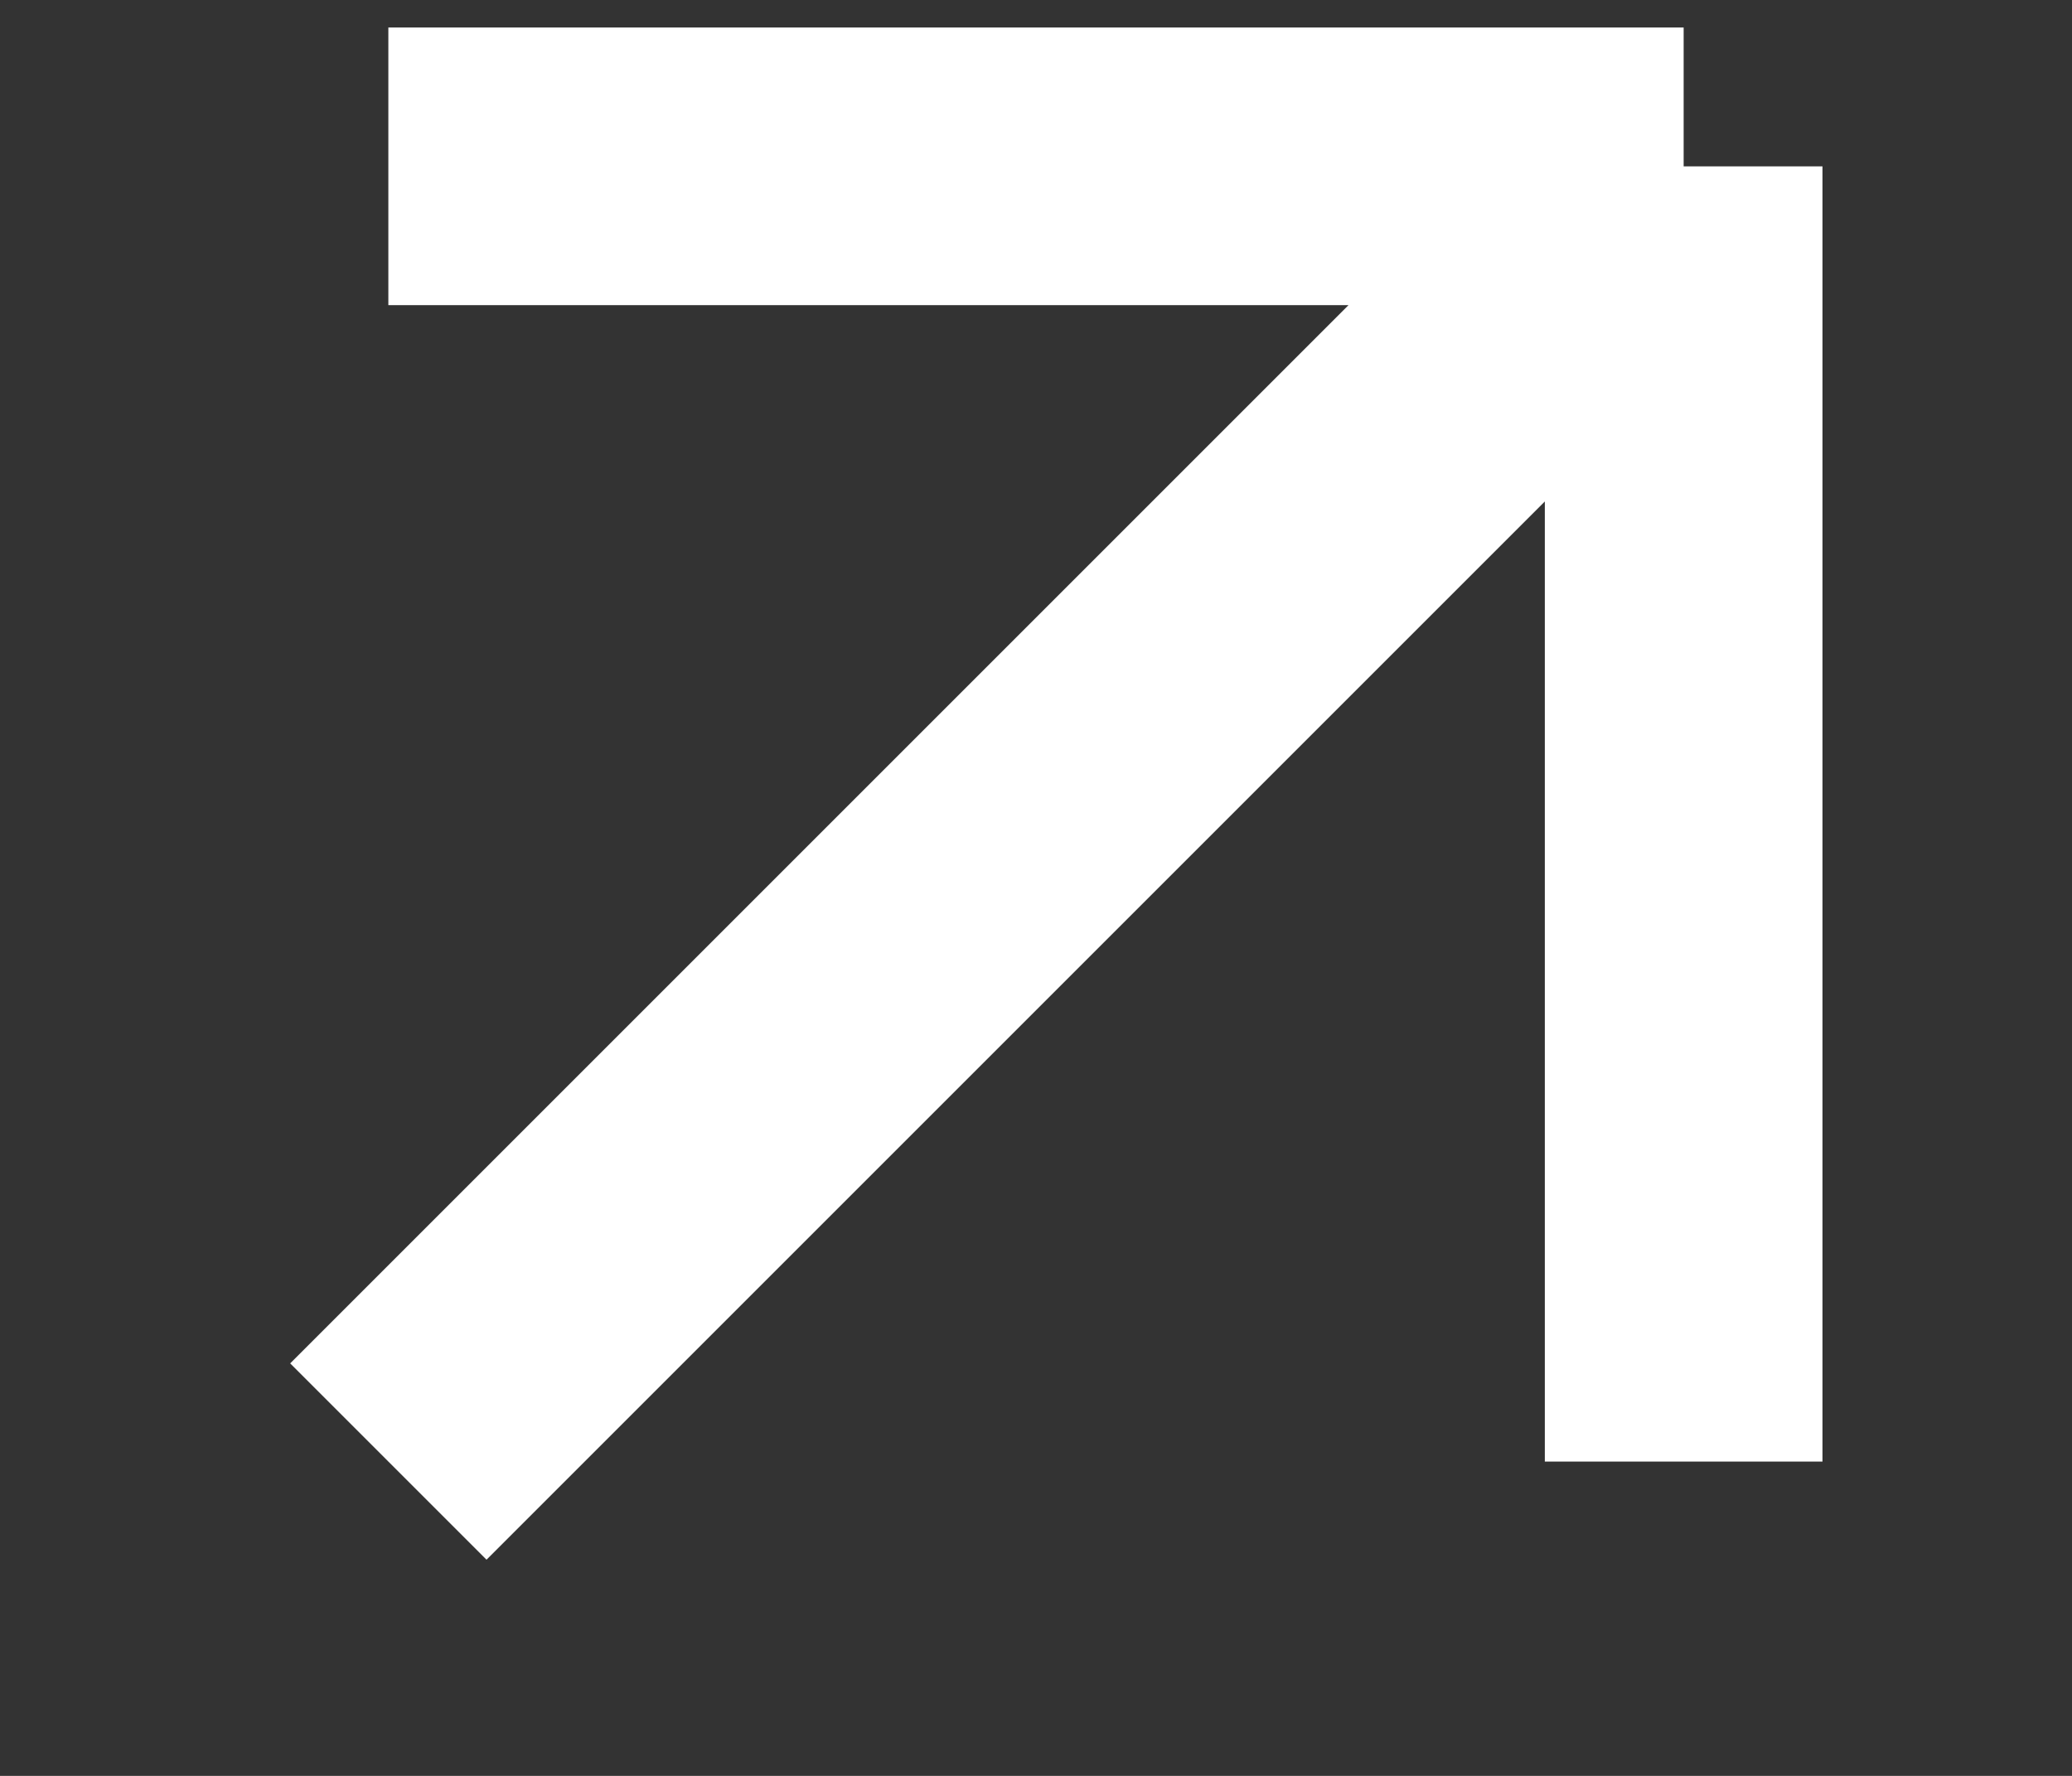
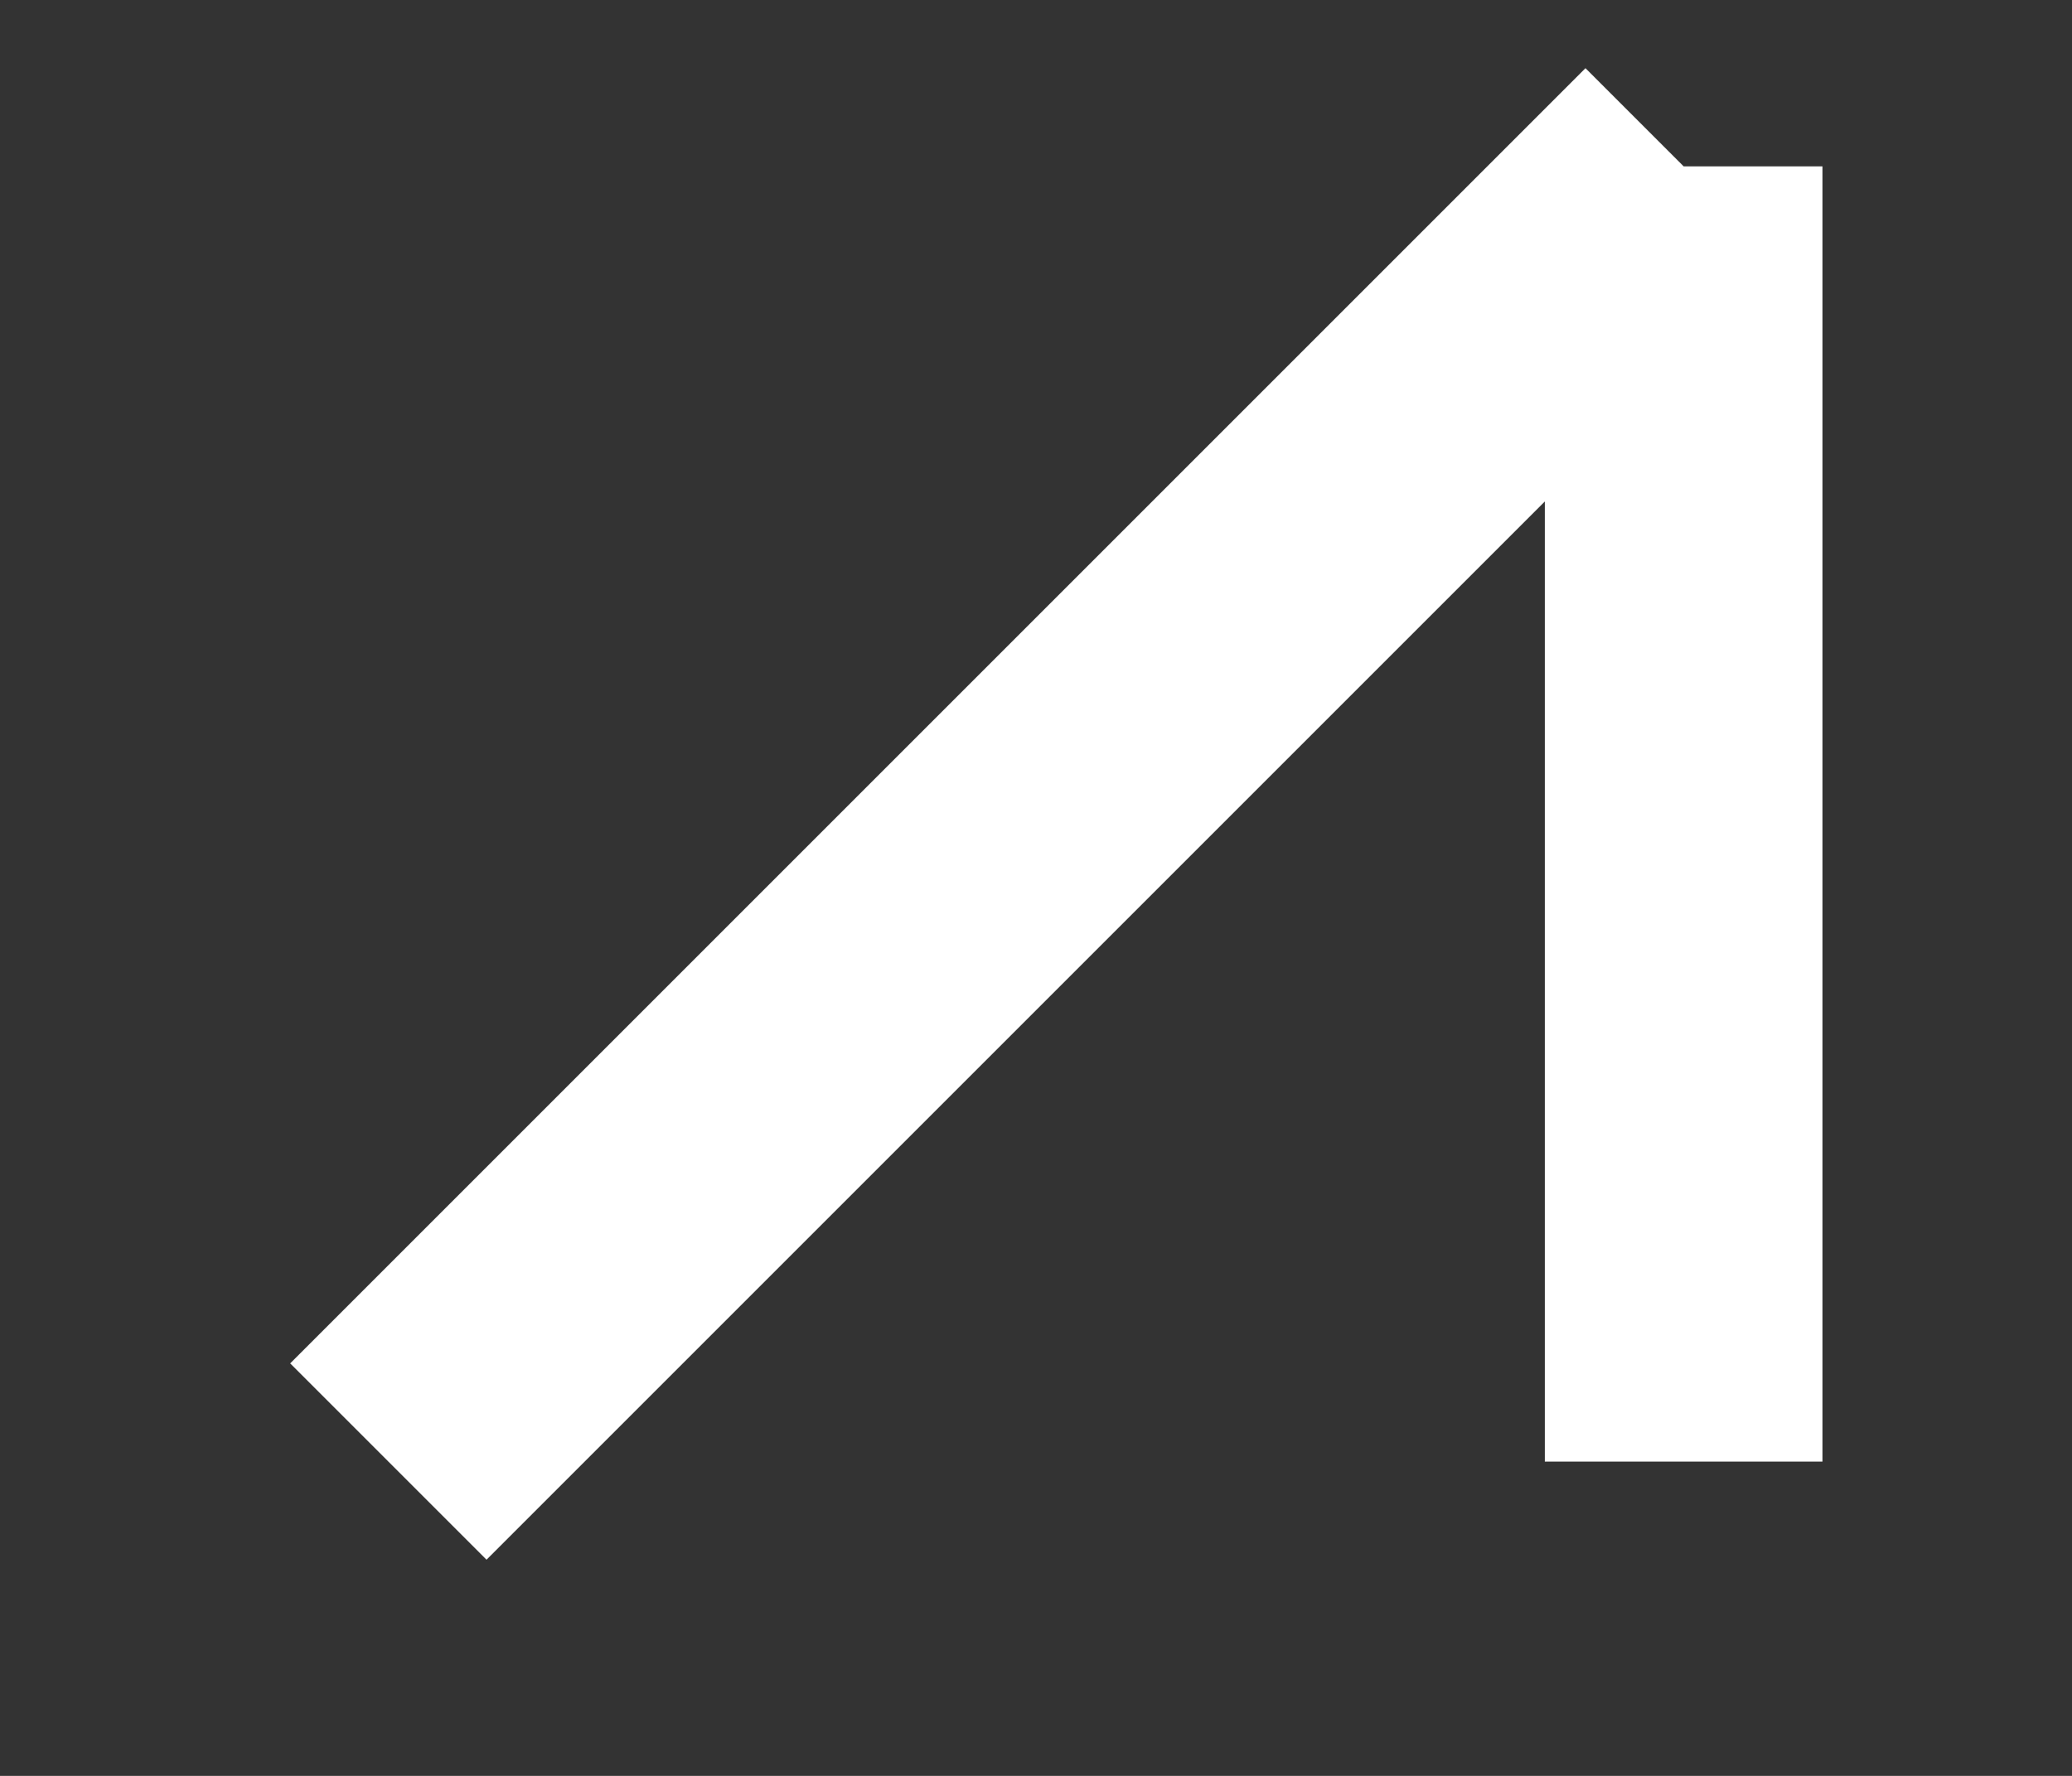
<svg xmlns="http://www.w3.org/2000/svg" width="7" height="6" viewBox="0 0 7 6" fill="none">
  <rect x="0" y="0" width="7" height="6" fill="#333333" stroke="none" />
-   <path d="M1.312 4.938L5.688 0.562M5.688 0.562V4.938M5.688 0.562H1.312" stroke="white" stroke-width="0.938" />
+   <path d="M1.312 4.938L5.688 0.562M5.688 0.562V4.938M5.688 0.562" stroke="white" stroke-width="0.938" />
</svg>